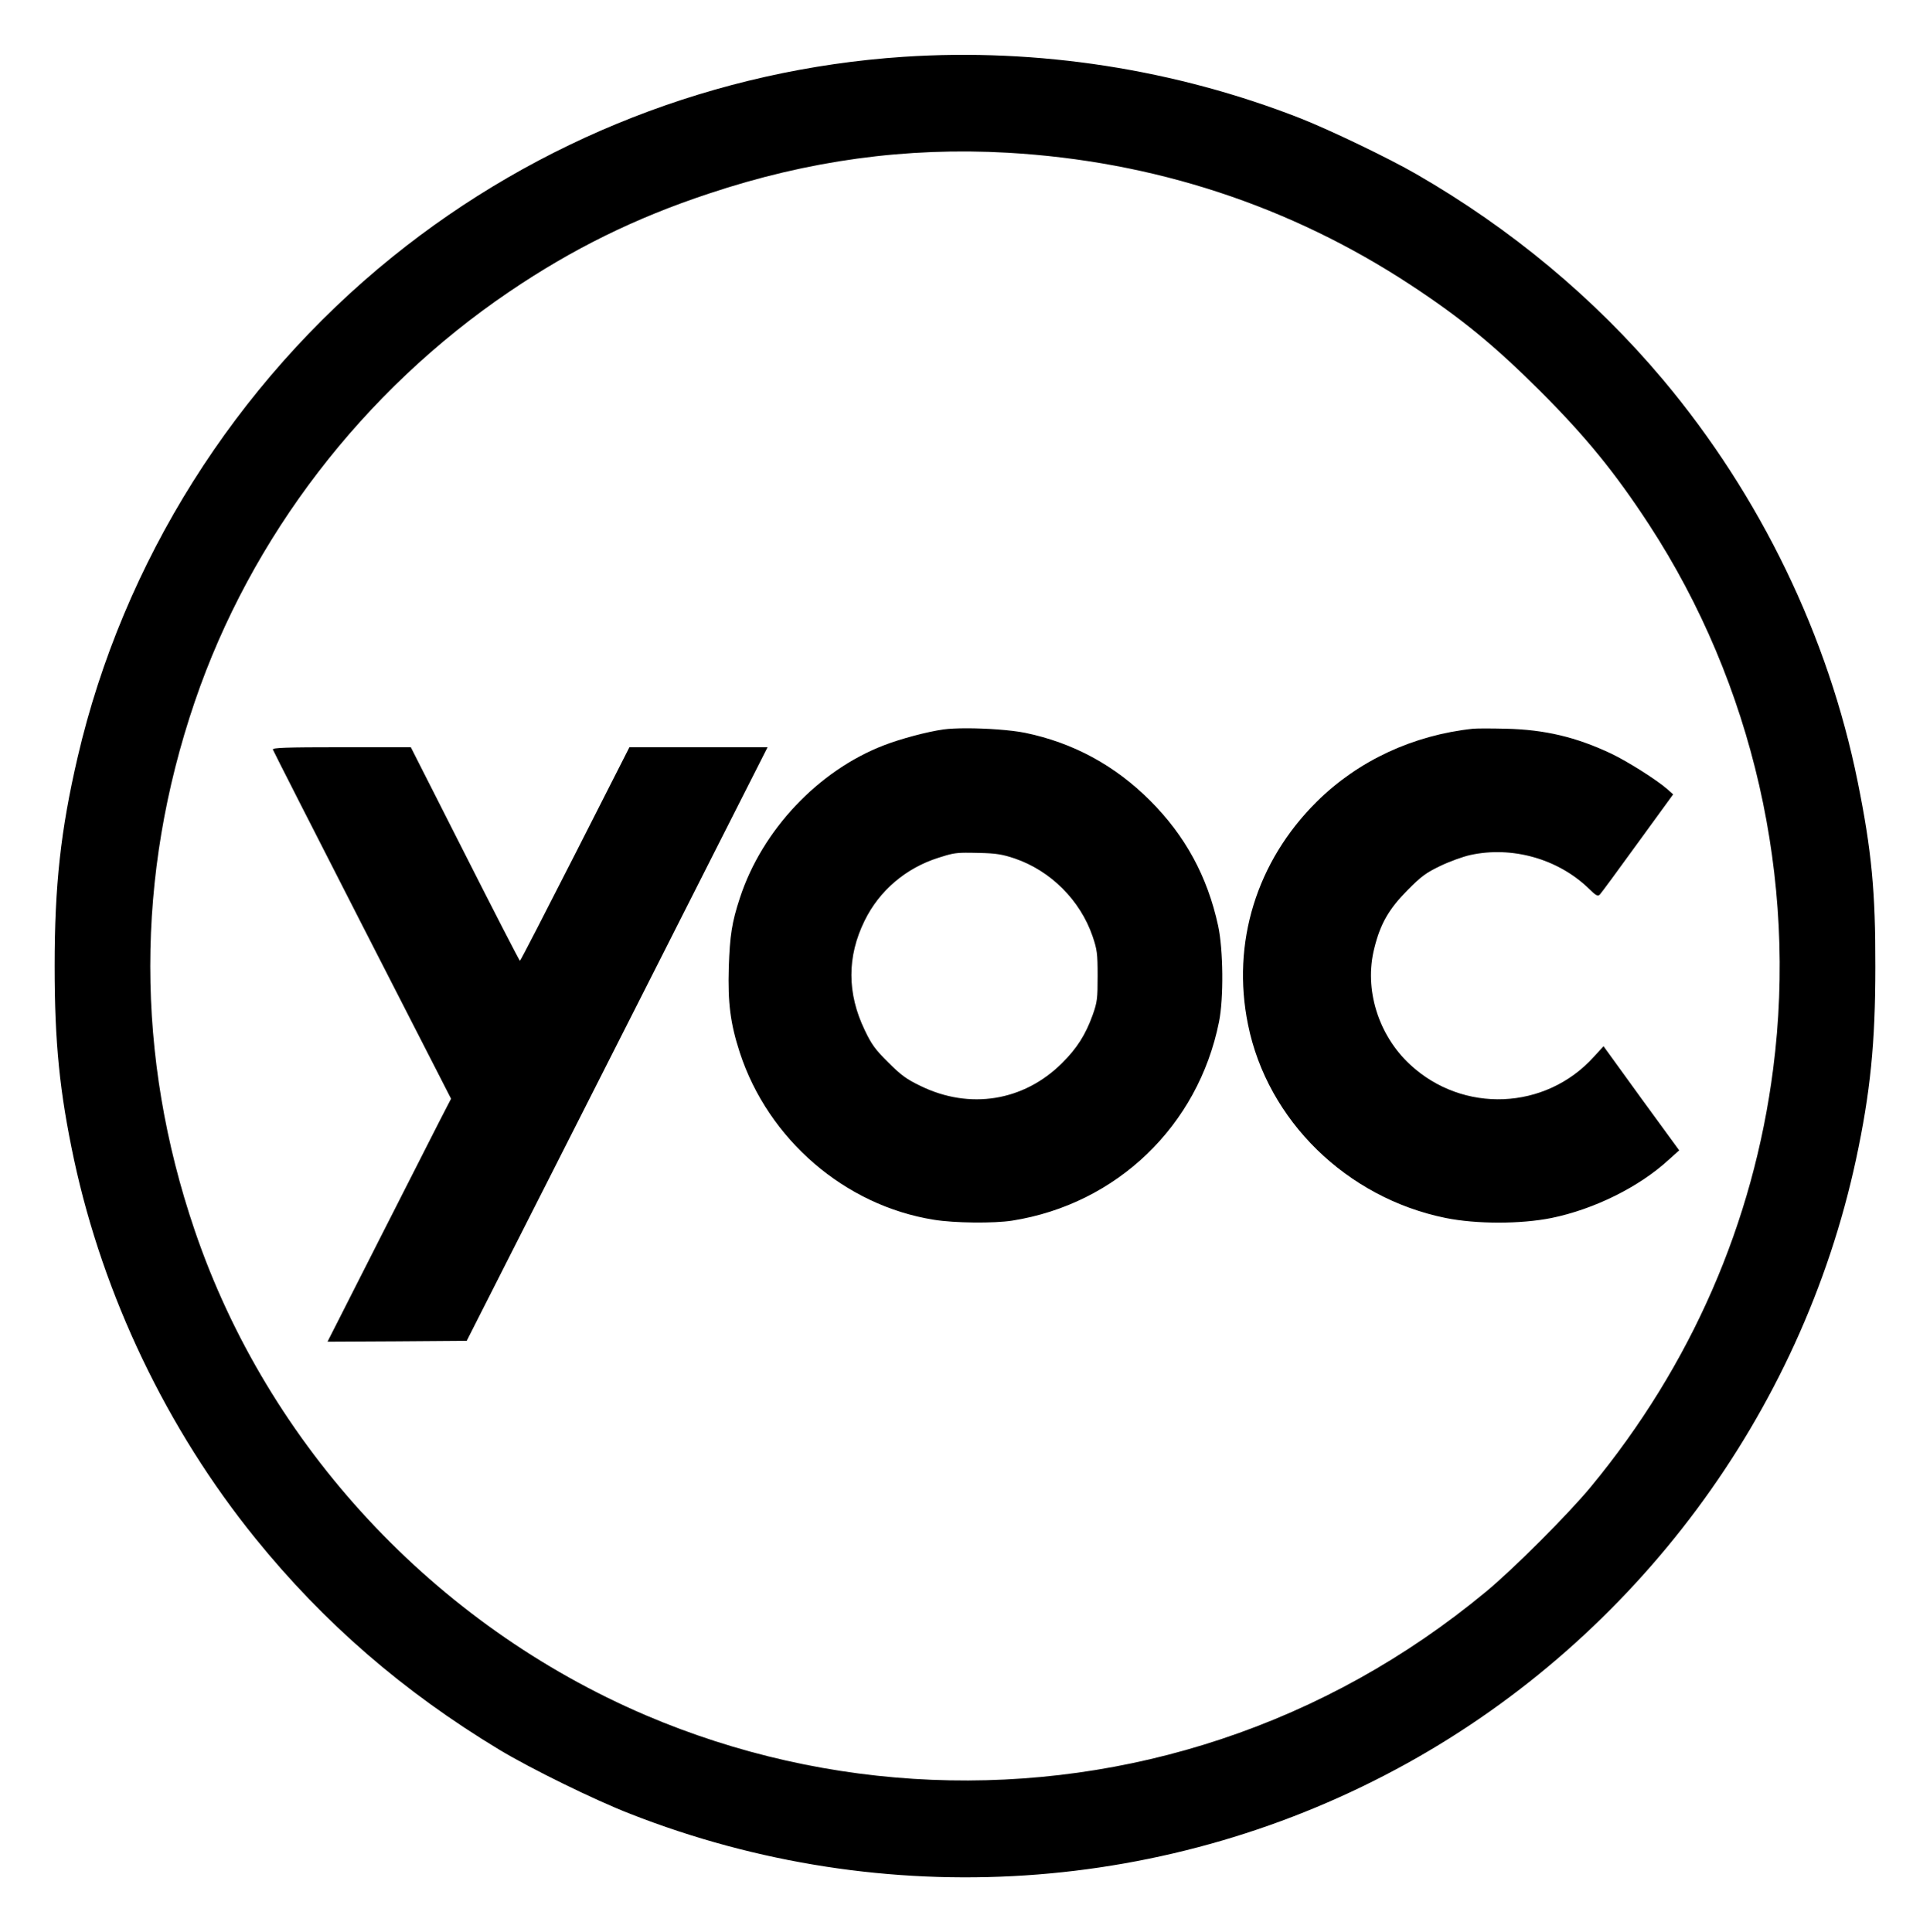
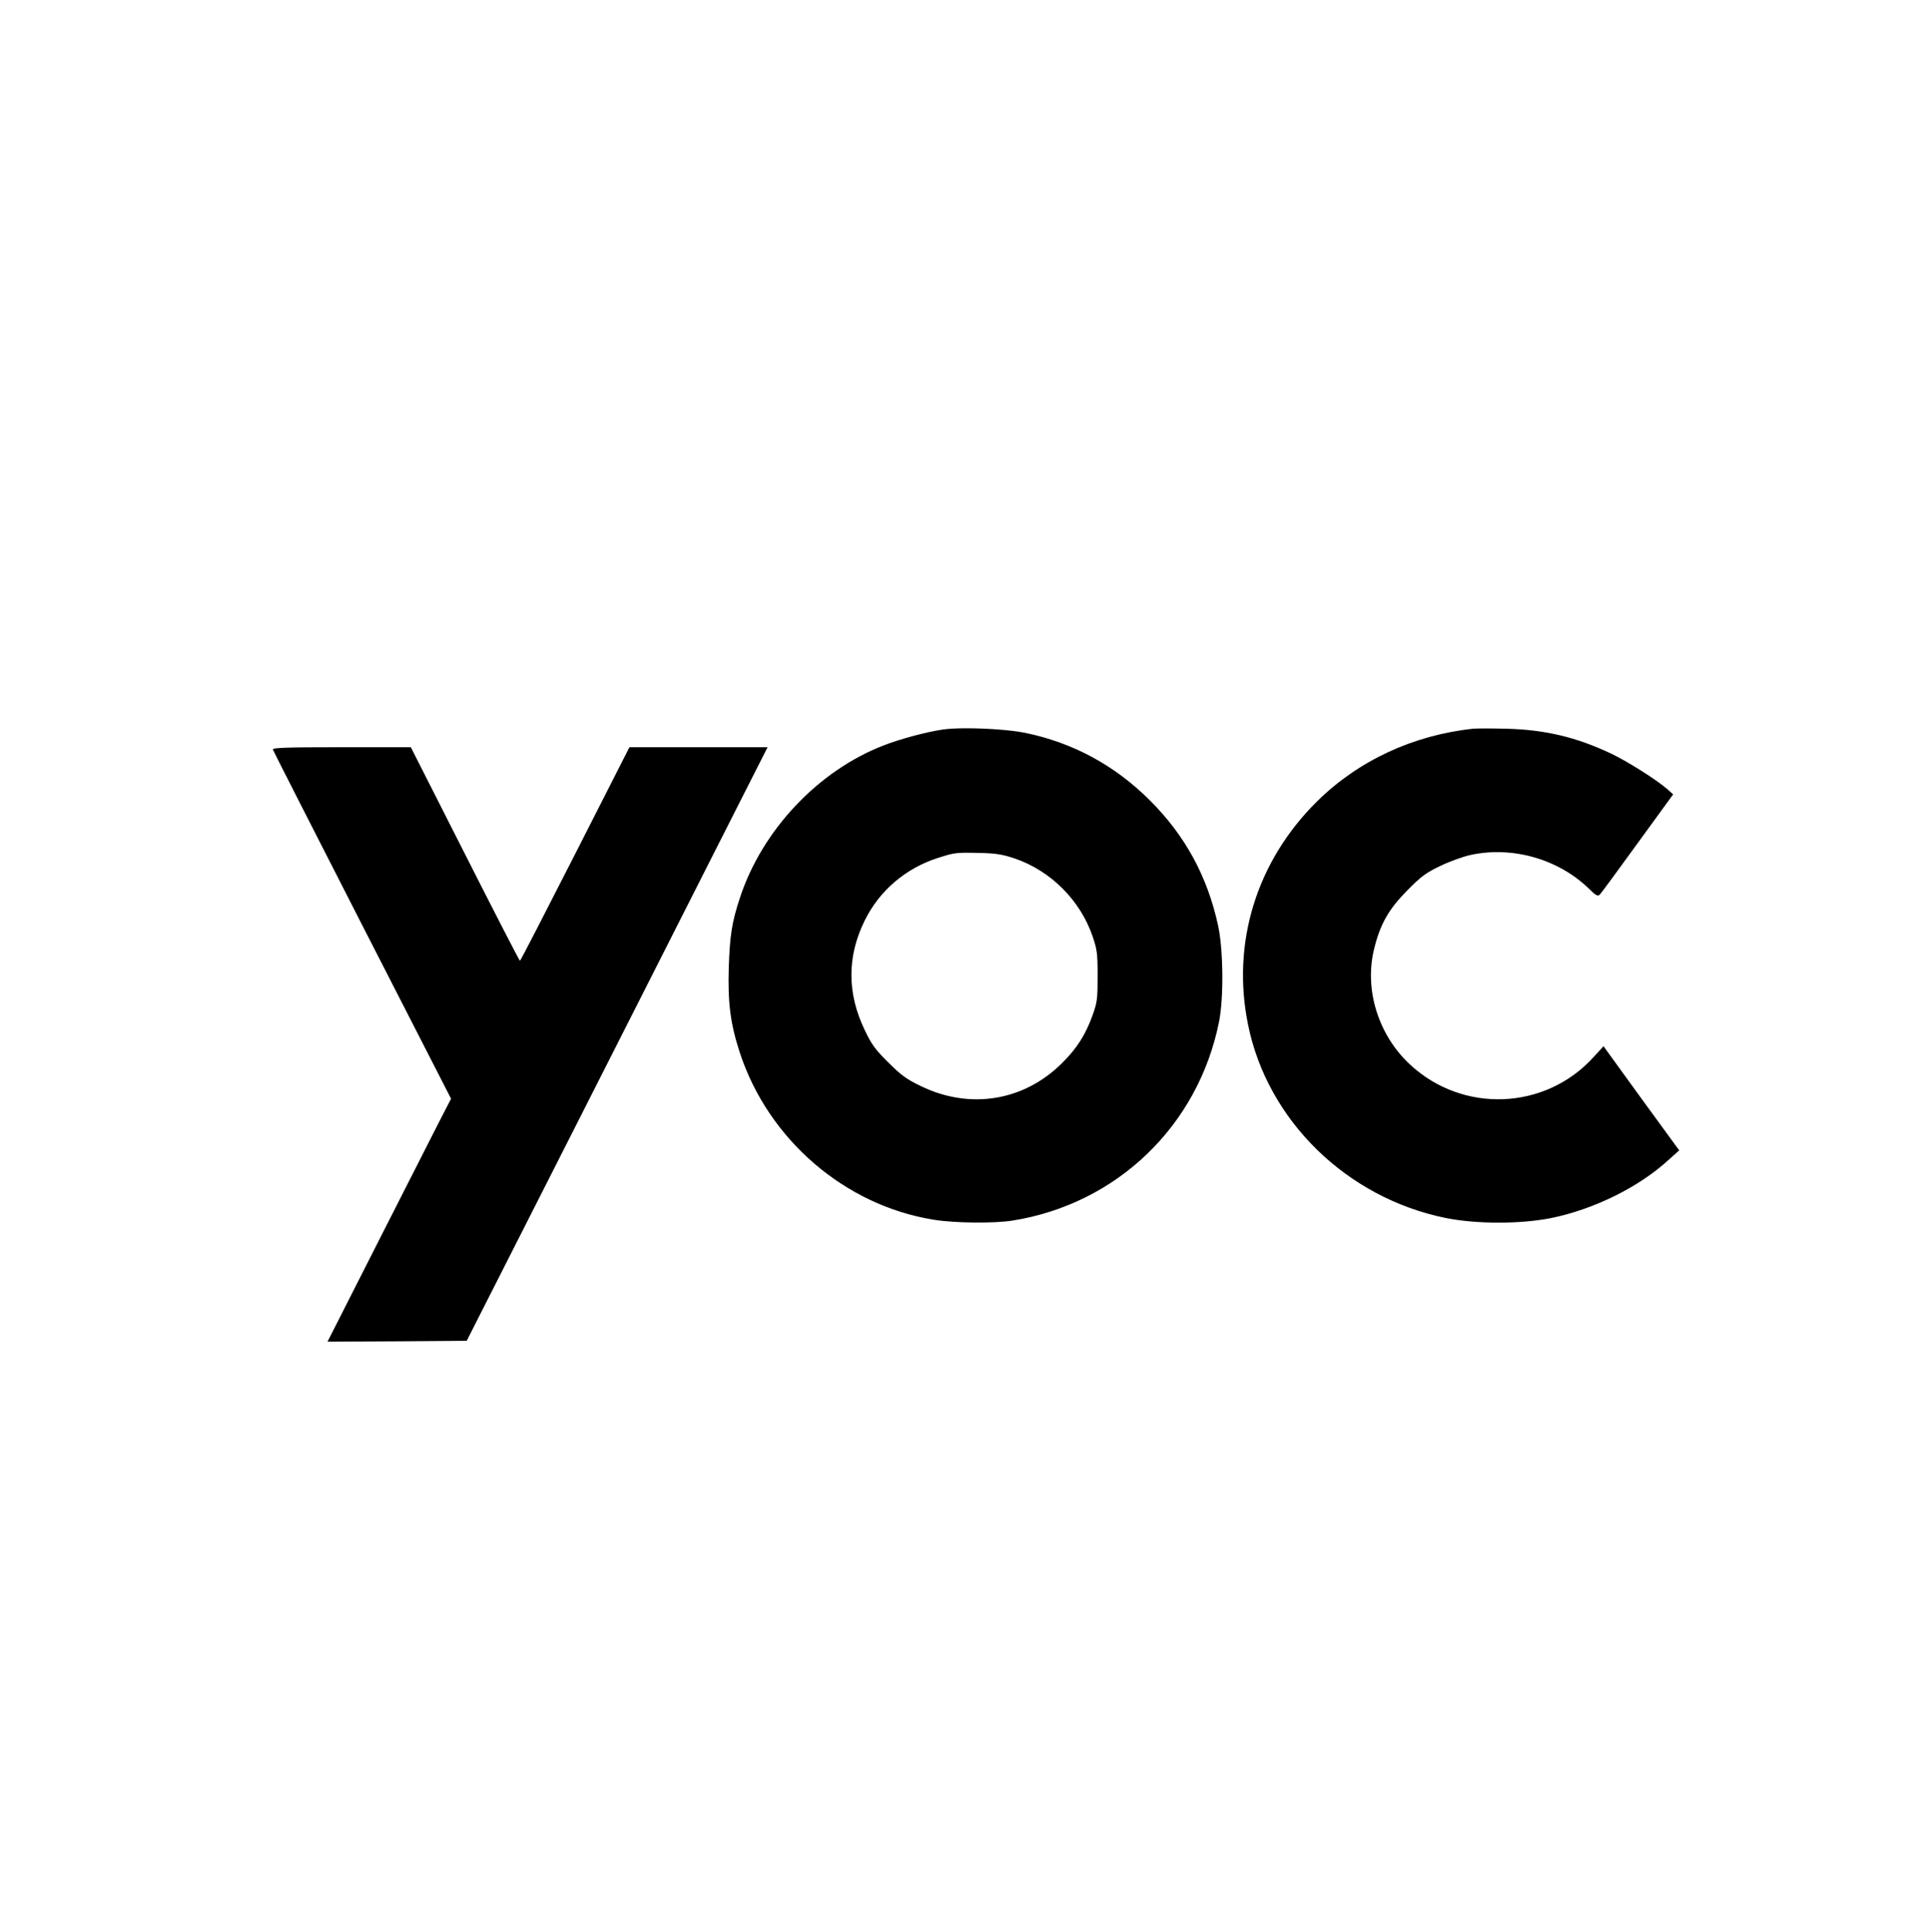
<svg xmlns="http://www.w3.org/2000/svg" version="1.1" id="svg4127" width="767" height="768" viewBox="-38.355 -38.355 1355.214 1356.681">
  <defs id="defs4129" />
-   <path d="M 596.125,1.384 C 465.125,10.134 339.625,59.259 237.25,141.884 126.75,231.134 48,356.259 16.125,493.384 4.25,544.509 0,583.134 0,640.009 c 0,53.875 3.5,88.5 13.625,136 20.625,95.75 65.25,189.125 127.25,265.75 48.125,59.5 104,107.875 171.5,148.625 22,13.25 66.75,35.25 91.875,45 178.75,70.125 378.625,57 545.625,-35.625 160.5,-89 276.5,-245.25 315,-423.75 10.125,-47.125 13.625,-82.125 13.625,-135.375 0.125,-53 -2.625,-81.75 -12.375,-130 -20.625,-102.25 -68.375,-201 -136.75,-282.5 -48,-57.125 -106.625,-106 -173.25,-144.375 -19.25,-11.125 -60.375,-30.875 -81.25,-39.125 C 787,10.134 690.625,-4.866 596.125,1.384 Z M 669.25,68.759 c 102.625,5.875 198.375,37.25 283.125,93 35.5,23.375 58.5,42.25 90.75,74.375 31.875,31.875 52.625,57.25 76.5,93.875 72.875,111.75 104.25,249 87.125,382 -13.875,108.25 -57.625,208.375 -128,293.625 -15.875,19.25 -54.625,58 -73.875,73.875 -55.875,46.25 -118.375,81 -185.75,103.375 -131.75,43.875 -276,37.875 -404,-16.75 -148.25,-63.375 -265.25,-189.125 -316.75,-340.5 -41.625,-122.125 -41.625,-249.125 0,-371.25 39.375,-115.625 118.125,-218.375 220.875,-288 44.25,-30 88.25,-51.75 140,-68.875 70,-23.375 138.625,-32.75 210,-28.75 z" id="path4100" style="fill:#000000;stroke:none" />
  <path id="path4102" d="m 640.34,472.957 c -6.341,0.003 -12.027,0.256 -16.09,0.803 -11.625,1.625 -30.25,6.625 -41.875,11.125 -46.125,17.75 -85.5,59.5 -101.125,107 -5.75,17.375 -7.125,26.625 -7.875,49 -0.75,25 1.125,39.5 7.75,59.875 20,61 73.75,107.375 136.25,117.375 14.5,2.375 42.25,2.625 55,0.625 73.5,-11.625 130.625,-66.625 145.25,-139.625 3.375,-16.75 3,-50.625 -0.625,-67.5 -7.5,-34.625 -23.125,-63.25 -47.75,-87.875 -24.75,-24.75 -54,-40.625 -87.875,-47.625 -9.969,-1.977 -27.086,-3.184 -41.035,-3.178 z m 364.535,0.115 c -4.125,0 -7.375,0.062 -8.75,0.188 -42.25,4.5 -80.875,22.5 -109.875,51.25 -42.25,41.875 -60,99.125 -48.25,156.625 13.625,67.25 69.25,121.625 138.75,135.75 21.625,4.375 52.75,4.375 74.375,0 29.875,-6.125 61.5,-21.75 82.25,-40.875 l 7.375,-6.625 -26.625,-36.5 -26.5,-36.625 -6.875,7.5 c -33.875,37.5 -91.875,39.875 -129,5.375 -22.375,-20.75 -32.375,-53 -25.125,-81.625 4.25,-17.25 10.25,-27.625 23.25,-40.75 9.75,-9.875 13,-12.25 23.125,-17.125 6.5,-3.125 15.875,-6.5 20.875,-7.625 29.5,-6.5 61.875,2.625 83.5,23.625 4.875,4.875 6.25,5.5 7.625,4.125 0.875,-0.875 12.875,-17.125 26.5,-36 l 25,-34.375 -3.875,-3.5 c -7.875,-6.875 -28.125,-19.625 -39.625,-25.125 -24.625,-11.625 -46.625,-16.875 -74.125,-17.5 -4.875,-0.125 -9.875,-0.188 -14,-0.188 z M 201.5,486.259 c -39.125,0 -48.625,0.375 -48.25,1.625 0.25,0.875 28.5,56.375 62.75,123.375 l 62.375,121.875 -7.75,15 c -4.125,8.25 -23.75,46.625 -43.375,85.375 l -35.625,70.25 48.875,-0.25 48.875,-0.375 66.875,-131.875 c 36.75,-72.5 84.375,-166.375 105.625,-208.5 l 38.75,-76.5 -48.5,0 -48.5,0 -38.125,75 c -21,41.25 -38.375,75 -38.75,75 -0.375,0 -17.75,-33.75 -38.625,-75 l -38,-75 -48.625,0 z m 438.127,74.109 c 2.545,-0.016 5.623,0.047 9.623,0.141 11.875,0.25 16.25,1 24.875,3.875 25.25,8.625 46,29.25 54.75,54.75 3.125,9.375 3.5,11.75 3.5,27.75 0,16 -0.25,18.375 -3.5,27.5 -4.875,13.625 -11,23.375 -21.5,33.75 -26.875,26.75 -64.875,32.875 -99.375,16 -9.875,-4.75 -13.625,-7.5 -22.625,-16.5 -9.125,-9 -11.75,-12.625 -16.5,-22.625 -12.5,-25.875 -12.5,-51.75 -0.125,-76.875 10.375,-21.25 29,-37 51.875,-44.25 8.531,-2.719 11.367,-3.469 19.002,-3.516 z" style="fill:#000000;stroke:none" />
</svg>